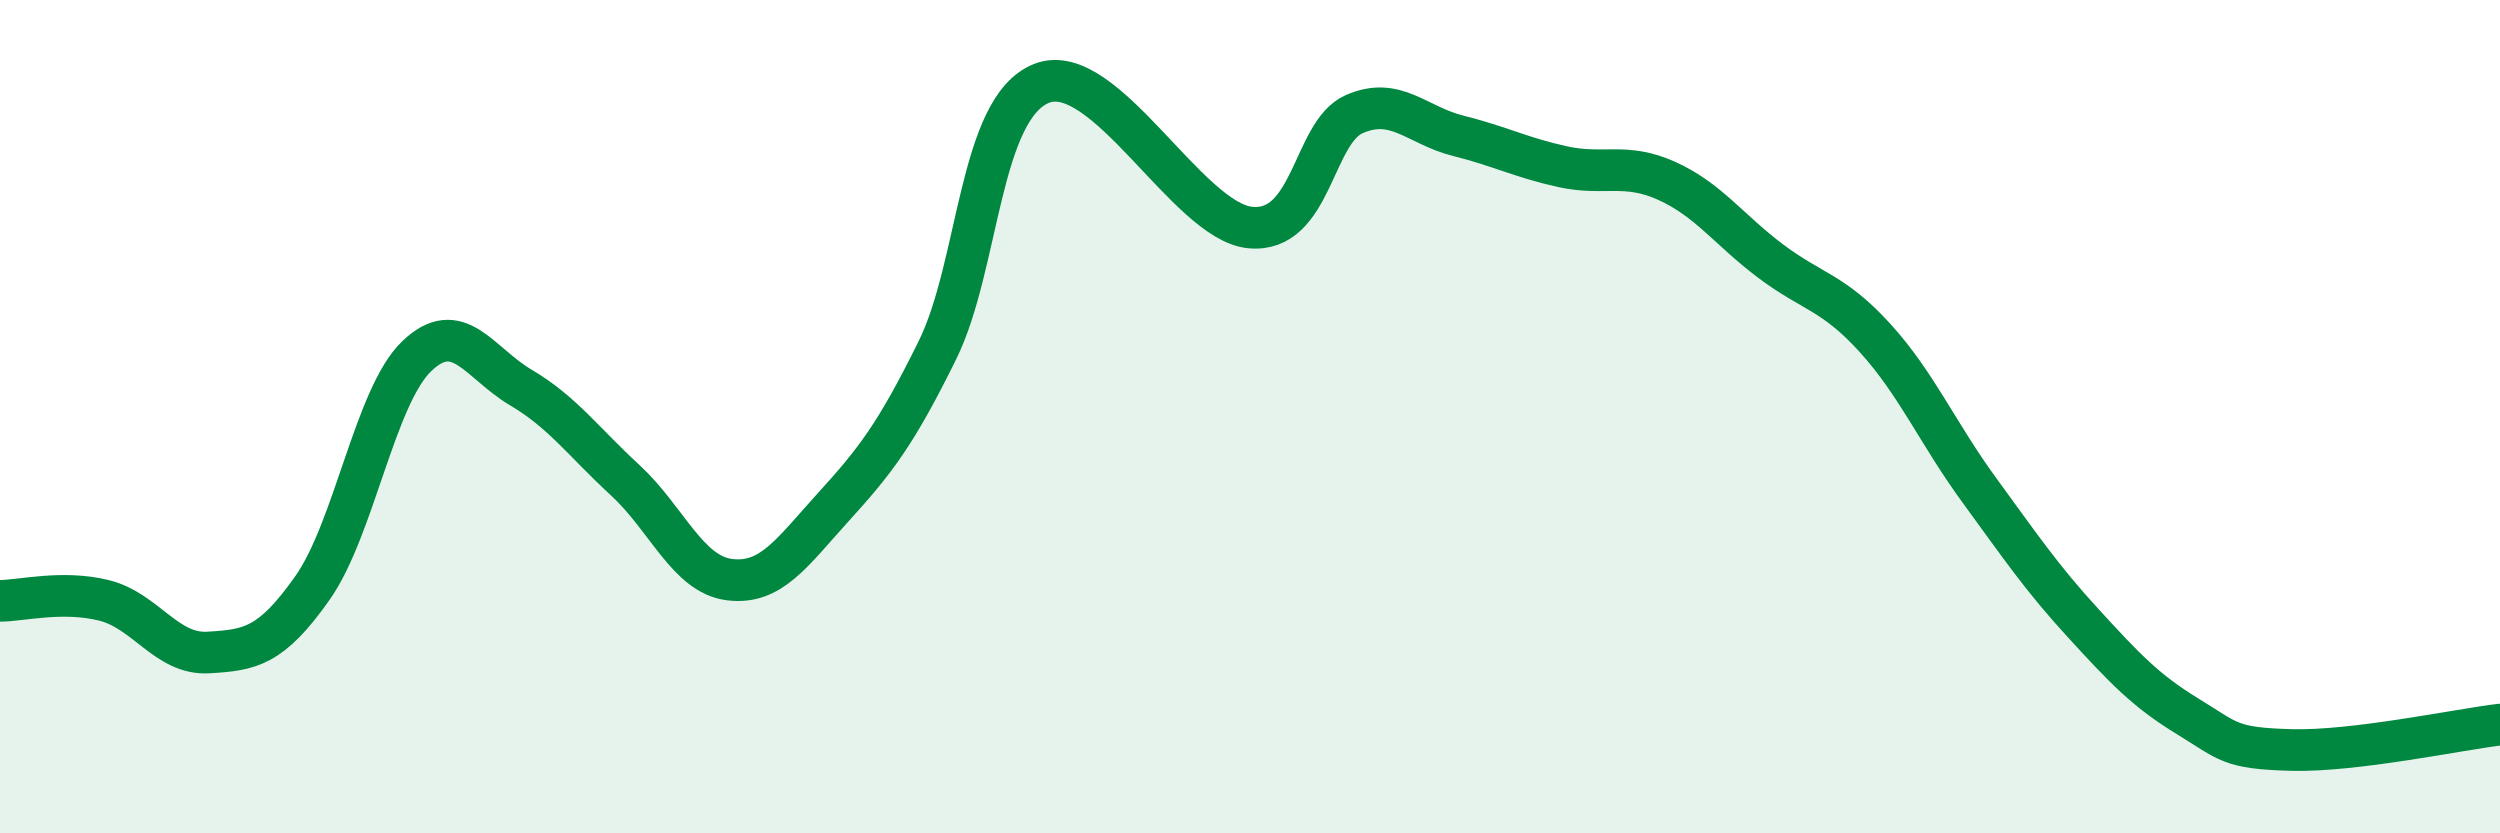
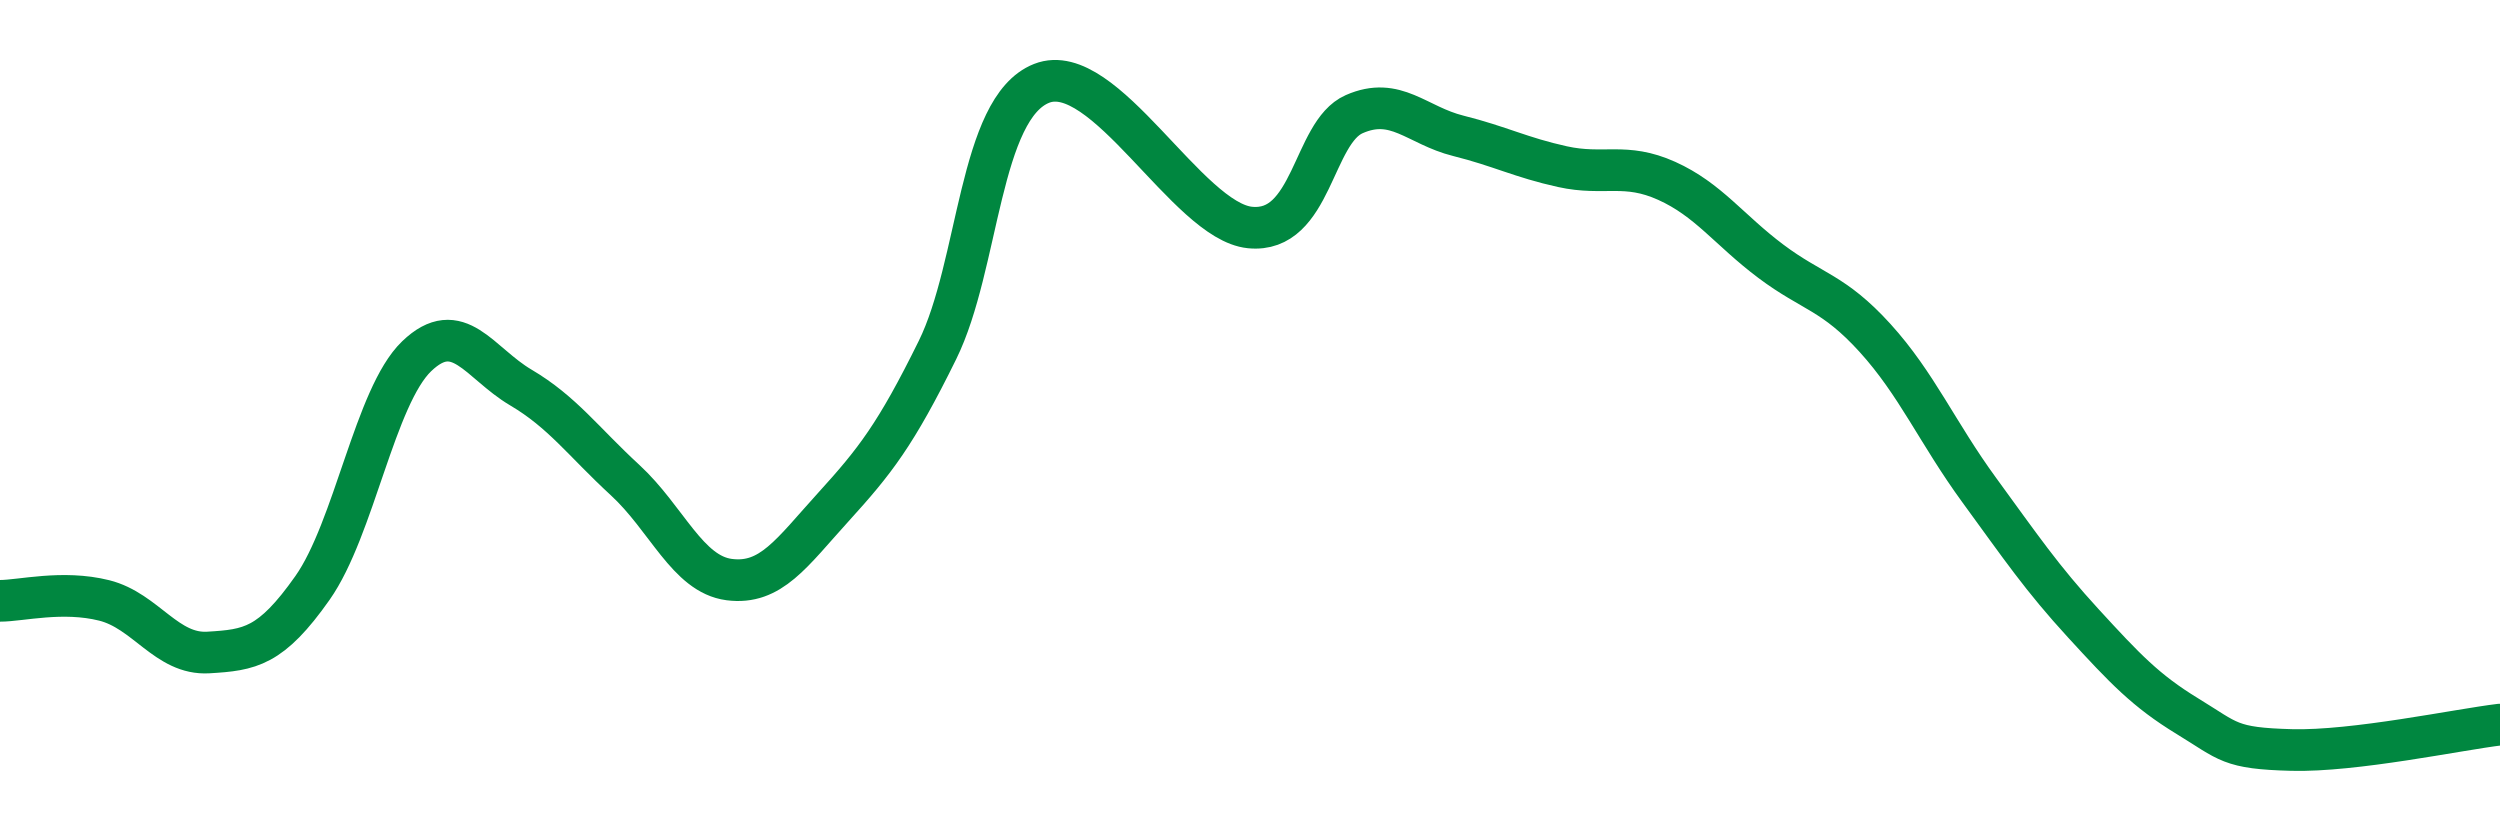
<svg xmlns="http://www.w3.org/2000/svg" width="60" height="20" viewBox="0 0 60 20">
-   <path d="M 0,14.42 C 0.5,14.42 1.5,14.16 2.5,14.41 C 3.5,14.66 4,15.72 5,15.66 C 6,15.6 6.5,15.53 7.5,14.11 C 8.5,12.69 9,9.51 10,8.55 C 11,7.59 11.5,8.71 12.5,9.3 C 13.5,9.89 14,10.6 15,11.52 C 16,12.44 16.5,13.78 17.5,13.91 C 18.5,14.04 19,13.27 20,12.17 C 21,11.07 21.5,10.43 22.5,8.4 C 23.5,6.37 23.5,2.59 25,2 C 26.5,1.41 28.5,5.31 30,5.46 C 31.5,5.61 31.5,3.18 32.5,2.74 C 33.5,2.3 34,3.01 35,3.26 C 36,3.51 36.5,3.78 37.5,4 C 38.5,4.22 39,3.89 40,4.34 C 41,4.79 41.5,5.52 42.5,6.27 C 43.5,7.02 44,7.01 45,8.11 C 46,9.21 46.5,10.39 47.5,11.76 C 48.5,13.13 49,13.87 50,14.96 C 51,16.05 51.5,16.58 52.5,17.19 C 53.5,17.8 53.5,17.96 55,18 C 56.5,18.04 59,17.51 60,17.39L60 20L0 20Z" fill="#008740" opacity="0.1" stroke-linecap="round" stroke-linejoin="round" />
  <path d="M 0,14.42 C 0.5,14.42 1.5,14.16 2.5,14.41 C 3.5,14.66 4,15.72 5,15.66 C 6,15.6 6.5,15.53 7.5,14.11 C 8.5,12.69 9,9.51 10,8.55 C 11,7.59 11.5,8.71 12.5,9.3 C 13.5,9.89 14,10.6 15,11.52 C 16,12.44 16.5,13.78 17.5,13.91 C 18.5,14.04 19,13.27 20,12.17 C 21,11.07 21.5,10.43 22.5,8.4 C 23.5,6.37 23.5,2.59 25,2 C 26.5,1.41 28.5,5.31 30,5.46 C 31.5,5.61 31.5,3.18 32.5,2.74 C 33.5,2.3 34,3.01 35,3.26 C 36,3.51 36.5,3.78 37.5,4 C 38.5,4.22 39,3.89 40,4.34 C 41,4.79 41.5,5.52 42.5,6.27 C 43.5,7.02 44,7.01 45,8.11 C 46,9.21 46.5,10.39 47.5,11.76 C 48.5,13.13 49,13.87 50,14.96 C 51,16.05 51.5,16.58 52.5,17.19 C 53.5,17.8 53.5,17.96 55,18 C 56.5,18.04 59,17.51 60,17.39" stroke="#008740" stroke-width="1" fill="none" stroke-linecap="round" stroke-linejoin="round" />
</svg>